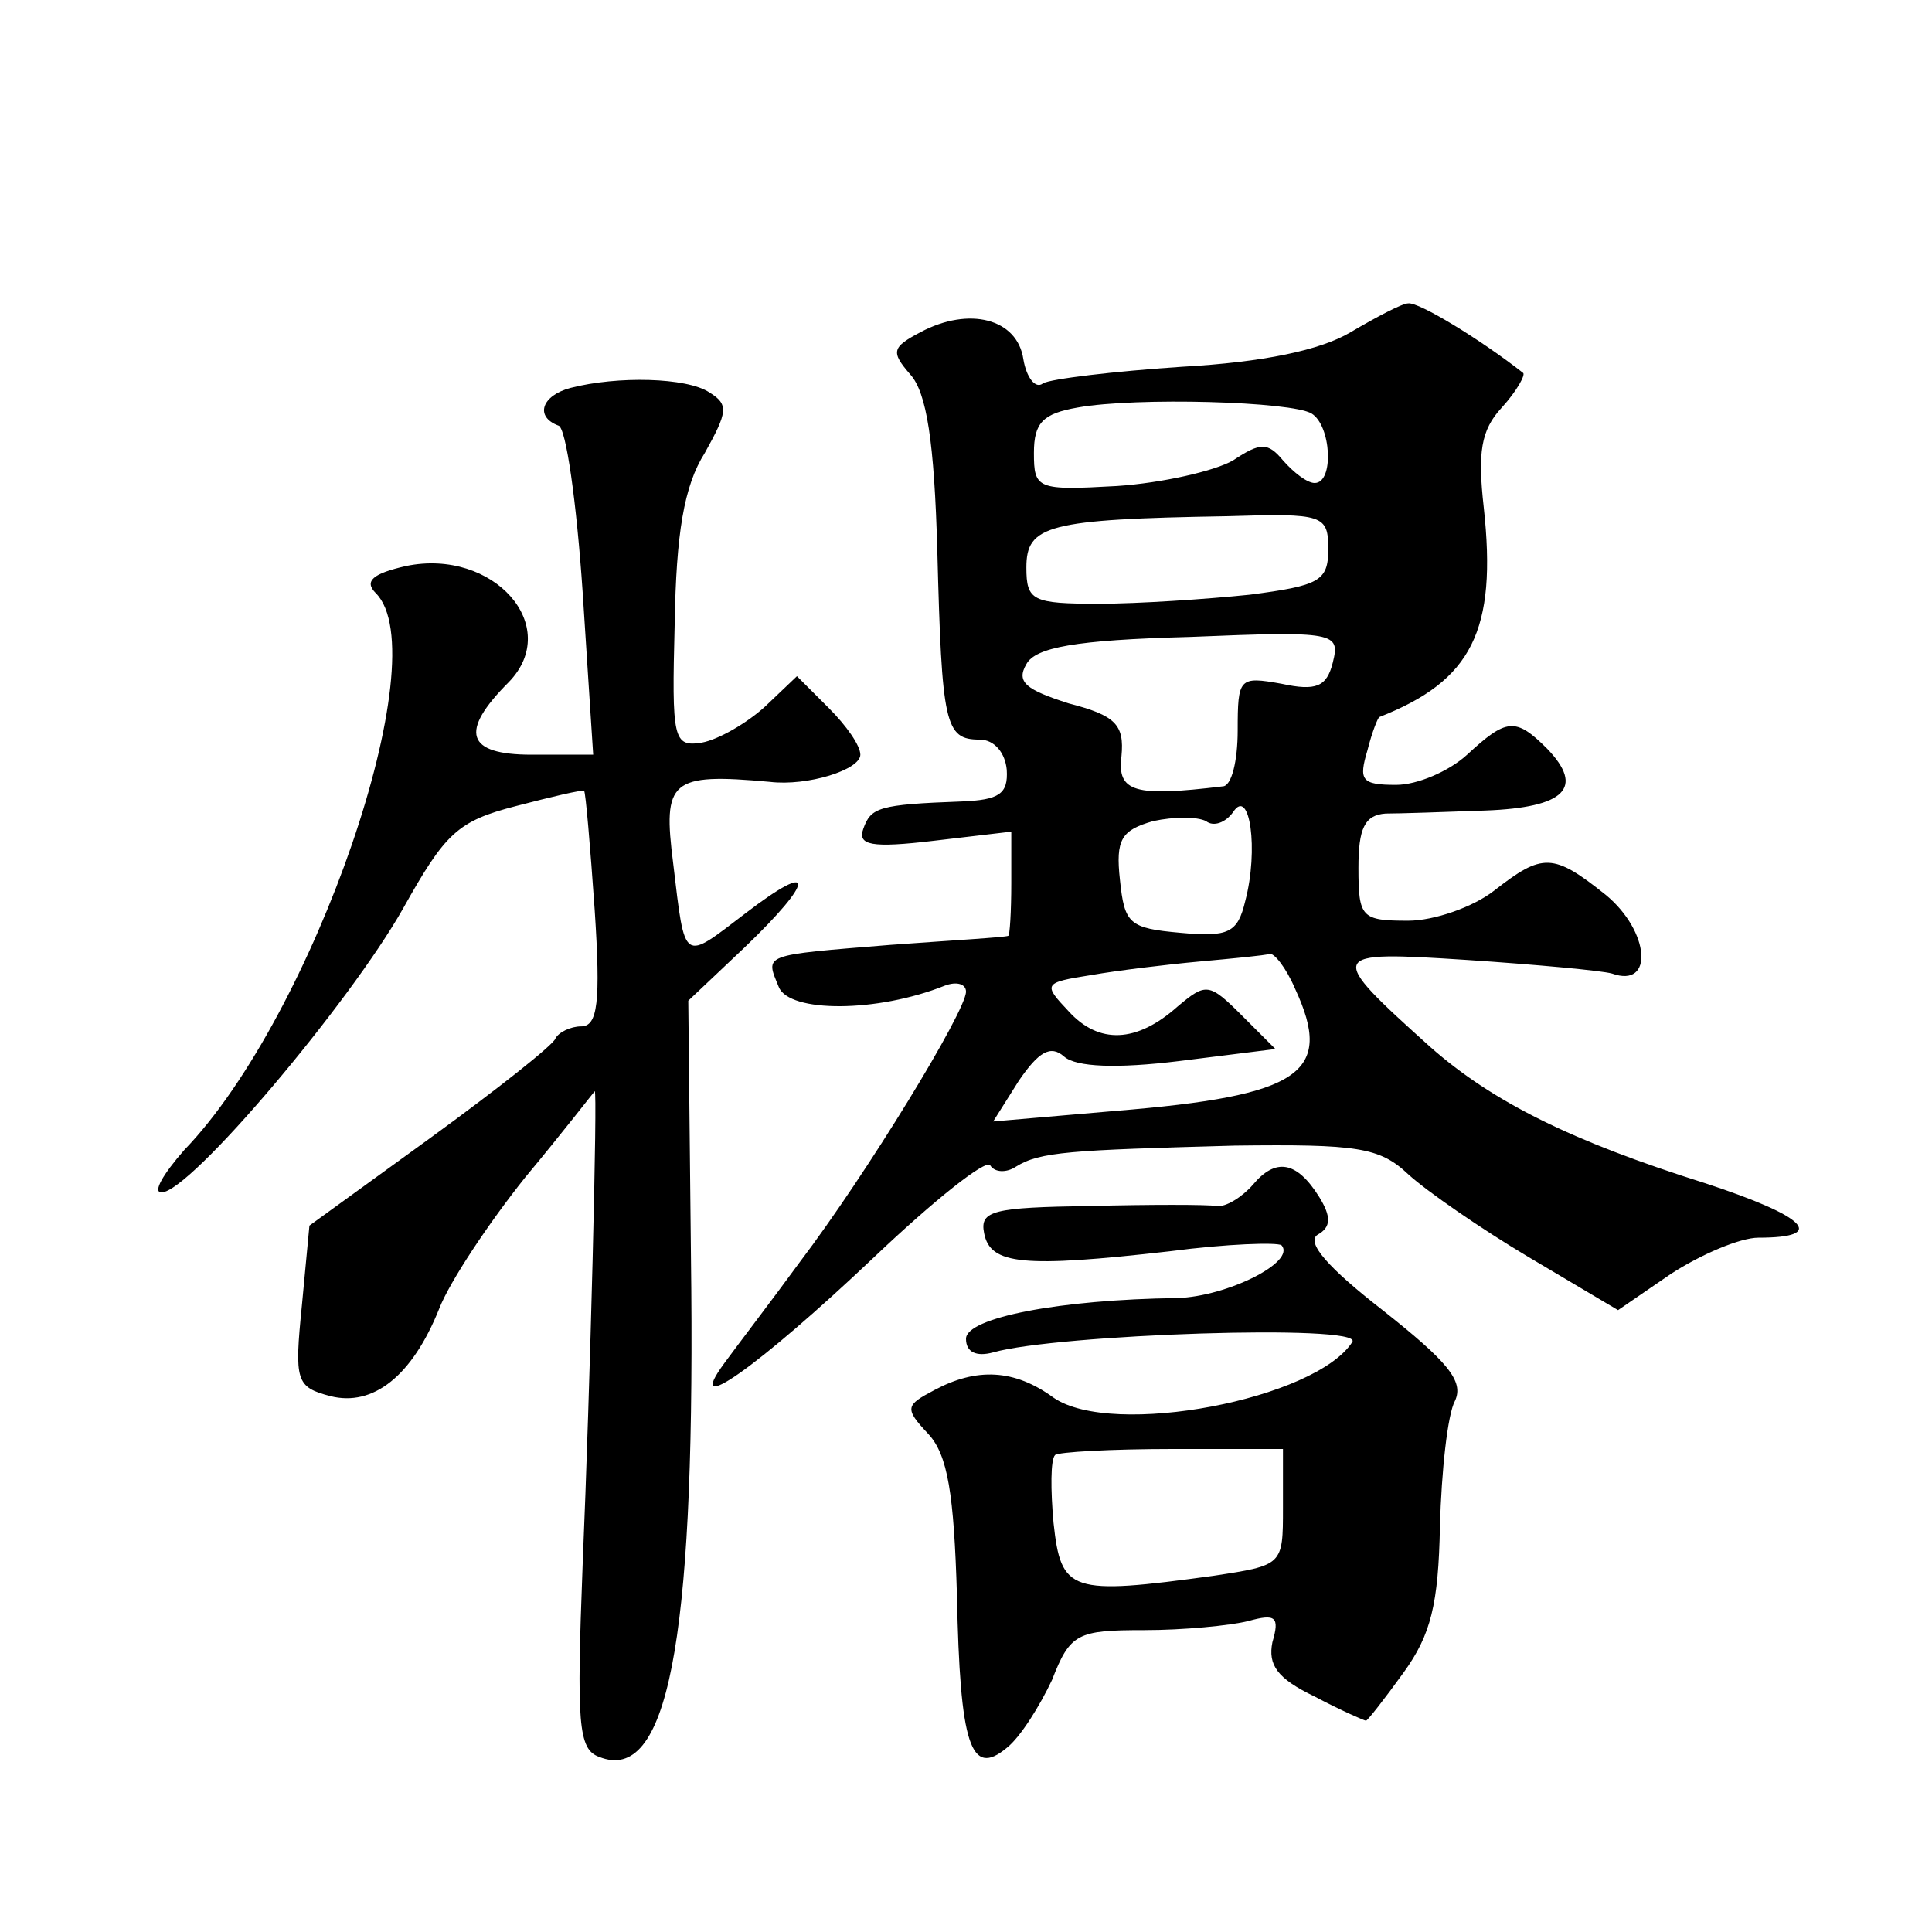
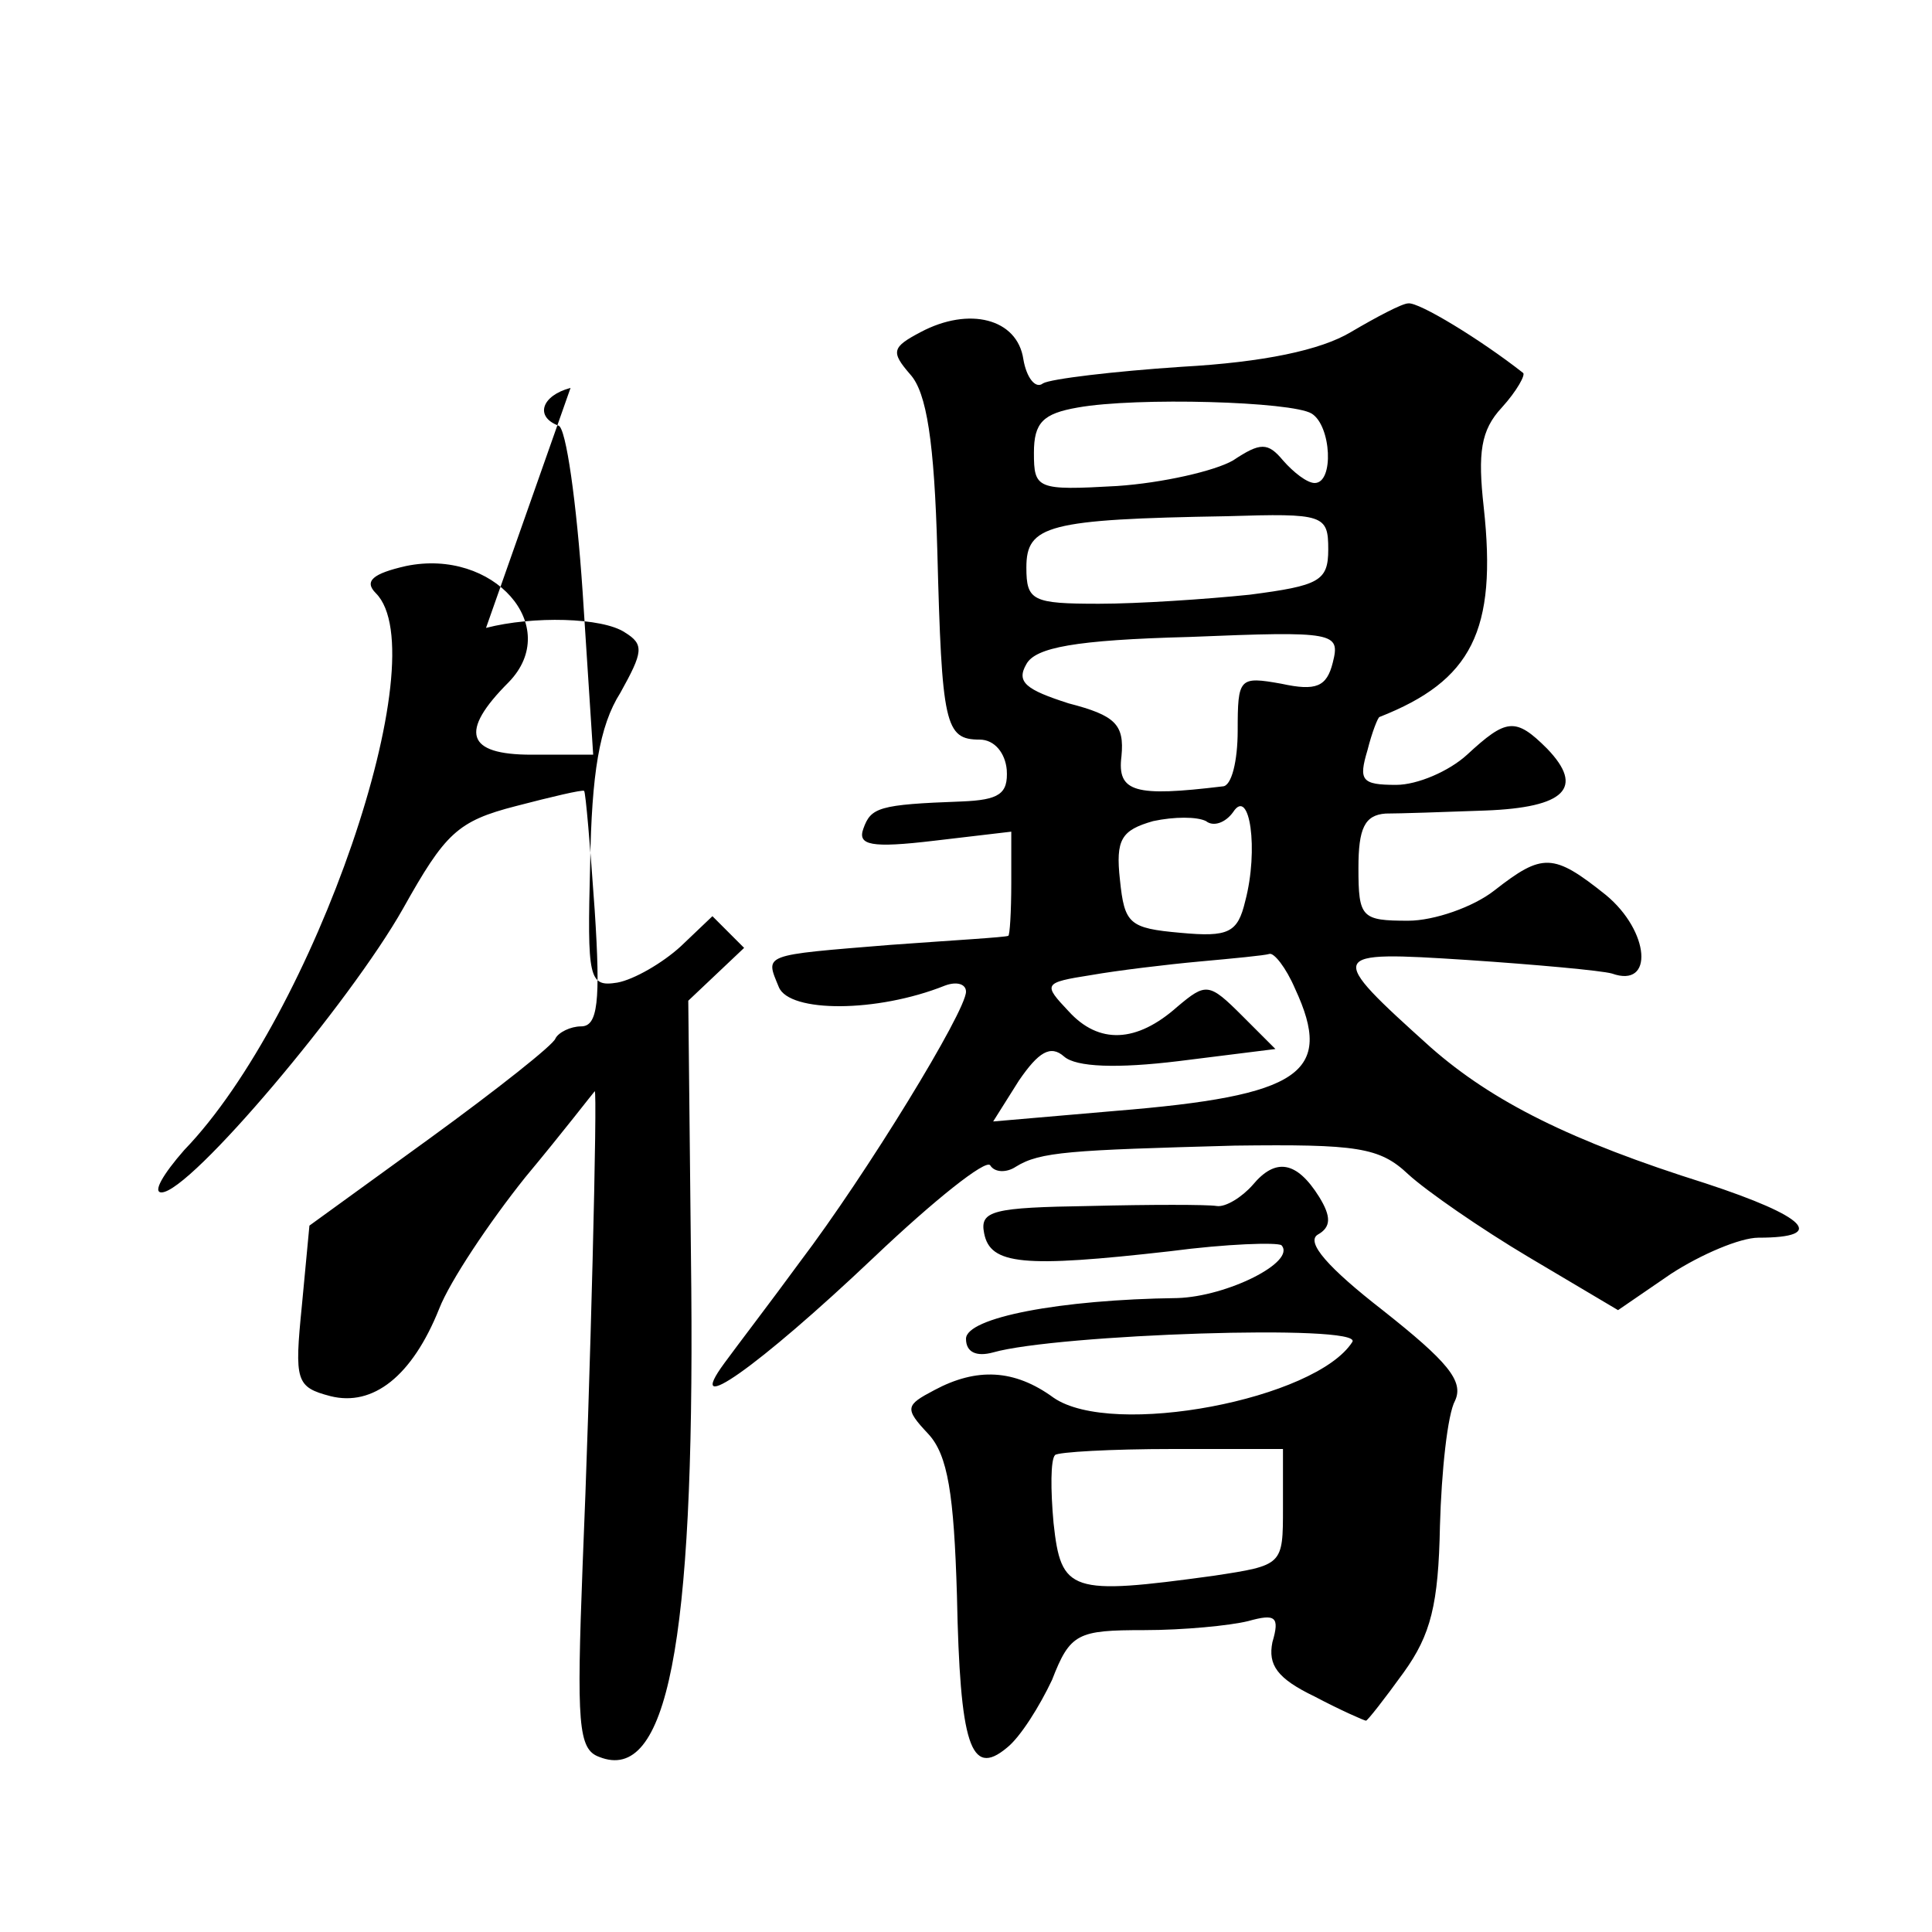
<svg xmlns="http://www.w3.org/2000/svg" version="1.0" width="128pt" height="128pt" viewBox="0 0 128 128" preserveAspectRatio="xMidYMid meet">
  <g transform="translate(0,128) scale(0.1,-0.1)" fill="#0" stroke="none">
-     <path d="M895 1060 c-20 -12 -58 -20 -112 -23 -45 -3 -87 -8 -92 -11 -5 -4 -11 4 -13 16 -4 27 -36 35 -68 18 -19 -10 -20 -13 -7 -28 11 -12 16 -45 18 -117 3 -115 5 -125 28 -125 10 0 17 -9 18 -20 1 -16 -5 -20 -30 -21 -55 -2 -60 -4 -65 -18 -4 -11 5 -13 47 -8 l51 6 0 -34 c0 -19 -1 -35 -2 -35 -2 -1 -37 -3 -78 -6 -86 -7 -83 -6 -74 -28 7 -17 65 -17 110 1 8 3 14 1 14 -4 0 -13 -66 -121 -110 -179 -19 -26 -42 -56 -50 -67 -28 -38 22 -3 99 70 40 38 74 65 77 61 3 -5 11 -5 17 -1 16 10 36 11 145 14 81 1 96 -1 115 -19 12 -11 48 -36 80 -55 l59 -35 35 24 c20 13 46 24 58 24 46 0 32 14 -35 36 -89 28 -141 54 -182 90 -70 63 -69 64 24 58 45 -3 89 -7 96 -9 28 -10 25 28 -4 52 -35 28 -42 28 -74 3 -14 -11 -40 -20 -57 -20 -31 0 -33 2 -33 35 0 26 4 35 18 36 9 0 39 1 66 2 53 2 66 15 41 41 -21 21 -27 20 -53 -4 -12 -11 -33 -20 -47 -20 -23 0 -25 3 -19 23 3 12 7 22 8 22 61 24 78 57 69 139 -4 36 -2 51 12 66 10 11 16 22 14 23 -28 22 -69 47 -76 46 -4 0 -21 -9 -38 -19z m-26 -54 c13 -8 15 -46 2 -46 -5 0 -14 7 -21 15 -10 12 -15 12 -33 0 -12 -7 -47 -15 -77 -17 -53 -3 -55 -2 -55 22 0 20 6 26 29 30 39 7 142 4 155 -4z m11 -90 c0 -21 -6 -24 -52 -30 -29 -3 -74 -6 -100 -6 -44 0 -48 2 -48 24 0 28 14 32 133 34 64 2 67 1 67 -22z m3 -75 c-4 -16 -11 -19 -34 -14 -28 5 -29 4 -29 -31 0 -20 -4 -37 -10 -37 -58 -7 -70 -4 -67 20 2 21 -4 27 -35 35 -28 9 -35 14 -28 26 6 11 32 16 108 18 97 4 100 3 95 -17z m-58 -158 c-5 -21 -11 -24 -43 -21 -34 3 -37 6 -40 35 -3 27 1 33 22 39 14 3 29 3 35 0 5 -4 13 -1 18 6 11 17 17 -25 8 -59z m33 -58 c26 -56 4 -71 -119 -81 l-81 -7 17 27 c13 19 21 24 30 16 8 -7 35 -8 76 -3 l64 8 -22 22 c-22 22 -24 22 -43 6 -27 -24 -52 -25 -72 -3 -17 18 -17 19 15 24 17 3 50 7 72 9 22 2 43 4 46 5 3 1 11 -9 17 -23z M378 1023 c-19 -5 -24 -19 -8 -25 5 -1 12 -51 16 -110 l7 -108 -41 0 c-43 0 -48 15 -15 48 36 37 -10 89 -68 77 -22 -5 -28 -10 -20 -18 41 -41 -41 -280 -127 -369 -14 -16 -21 -28 -15 -28 19 0 125 126 160 188 28 50 36 58 75 68 23 6 44 11 45 10 1 -1 4 -36 7 -79 4 -61 2 -77 -9 -77 -7 0 -15 -4 -17 -8 -1 -4 -39 -34 -83 -66 l-80 -58 -5 -53 c-5 -50 -4 -54 19 -60 28 -7 54 13 72 58 7 18 33 57 57 87 25 30 45 56 46 57 2 3 -3 -196 -8 -314 -4 -105 -3 -122 11 -127 45 -18 63 75 61 310 l-2 191 37 35 c47 45 48 59 1 23 -42 -32 -40 -34 -48 33 -7 55 -2 60 64 54 25 -3 60 8 60 18 0 6 -9 19 -21 31 l-21 21 -21 -20 c-12 -11 -31 -22 -42 -24 -19 -3 -20 2 -18 79 1 59 6 91 20 113 15 27 16 32 3 40 -15 10 -61 11 -92 3z M830 495 c-7 -8 -18 -15 -24 -14 -6 1 -44 1 -84 0 -64 -1 -73 -3 -70 -18 4 -21 26 -23 123 -12 38 5 71 6 74 4 10 -11 -36 -34 -69 -35 -78 -1 -140 -13 -140 -27 0 -9 7 -12 18 -9 42 12 245 19 238 7 -24 -38 -159 -64 -198 -37 -26 19 -51 20 -79 5 -19 -10 -20 -12 -4 -29 13 -14 17 -40 19 -107 2 -99 9 -121 33 -101 9 7 22 28 30 45 12 31 17 33 61 33 26 0 57 3 69 6 18 5 21 3 16 -14 -3 -15 3 -24 28 -36 17 -9 33 -16 34 -16 1 0 12 14 25 32 18 25 23 45 24 97 1 36 5 74 10 83 6 13 -5 26 -48 60 -36 28 -51 45 -43 50 9 5 9 12 1 25 -15 24 -29 26 -44 8z m20 -214 c0 -38 0 -38 -46 -45 -95 -13 -101 -11 -106 35 -2 22 -2 42 1 45 2 2 37 4 78 4 l73 0 0 -39z" />
+     <path d="M895 1060 c-20 -12 -58 -20 -112 -23 -45 -3 -87 -8 -92 -11 -5 -4 -11 4 -13 16 -4 27 -36 35 -68 18 -19 -10 -20 -13 -7 -28 11 -12 16 -45 18 -117 3 -115 5 -125 28 -125 10 0 17 -9 18 -20 1 -16 -5 -20 -30 -21 -55 -2 -60 -4 -65 -18 -4 -11 5 -13 47 -8 l51 6 0 -34 c0 -19 -1 -35 -2 -35 -2 -1 -37 -3 -78 -6 -86 -7 -83 -6 -74 -28 7 -17 65 -17 110 1 8 3 14 1 14 -4 0 -13 -66 -121 -110 -179 -19 -26 -42 -56 -50 -67 -28 -38 22 -3 99 70 40 38 74 65 77 61 3 -5 11 -5 17 -1 16 10 36 11 145 14 81 1 96 -1 115 -19 12 -11 48 -36 80 -55 l59 -35 35 24 c20 13 46 24 58 24 46 0 32 14 -35 36 -89 28 -141 54 -182 90 -70 63 -69 64 24 58 45 -3 89 -7 96 -9 28 -10 25 28 -4 52 -35 28 -42 28 -74 3 -14 -11 -40 -20 -57 -20 -31 0 -33 2 -33 35 0 26 4 35 18 36 9 0 39 1 66 2 53 2 66 15 41 41 -21 21 -27 20 -53 -4 -12 -11 -33 -20 -47 -20 -23 0 -25 3 -19 23 3 12 7 22 8 22 61 24 78 57 69 139 -4 36 -2 51 12 66 10 11 16 22 14 23 -28 22 -69 47 -76 46 -4 0 -21 -9 -38 -19z m-26 -54 c13 -8 15 -46 2 -46 -5 0 -14 7 -21 15 -10 12 -15 12 -33 0 -12 -7 -47 -15 -77 -17 -53 -3 -55 -2 -55 22 0 20 6 26 29 30 39 7 142 4 155 -4z m11 -90 c0 -21 -6 -24 -52 -30 -29 -3 -74 -6 -100 -6 -44 0 -48 2 -48 24 0 28 14 32 133 34 64 2 67 1 67 -22z m3 -75 c-4 -16 -11 -19 -34 -14 -28 5 -29 4 -29 -31 0 -20 -4 -37 -10 -37 -58 -7 -70 -4 -67 20 2 21 -4 27 -35 35 -28 9 -35 14 -28 26 6 11 32 16 108 18 97 4 100 3 95 -17z m-58 -158 c-5 -21 -11 -24 -43 -21 -34 3 -37 6 -40 35 -3 27 1 33 22 39 14 3 29 3 35 0 5 -4 13 -1 18 6 11 17 17 -25 8 -59z m33 -58 c26 -56 4 -71 -119 -81 l-81 -7 17 27 c13 19 21 24 30 16 8 -7 35 -8 76 -3 l64 8 -22 22 c-22 22 -24 22 -43 6 -27 -24 -52 -25 -72 -3 -17 18 -17 19 15 24 17 3 50 7 72 9 22 2 43 4 46 5 3 1 11 -9 17 -23z M378 1023 c-19 -5 -24 -19 -8 -25 5 -1 12 -51 16 -110 l7 -108 -41 0 c-43 0 -48 15 -15 48 36 37 -10 89 -68 77 -22 -5 -28 -10 -20 -18 41 -41 -41 -280 -127 -369 -14 -16 -21 -28 -15 -28 19 0 125 126 160 188 28 50 36 58 75 68 23 6 44 11 45 10 1 -1 4 -36 7 -79 4 -61 2 -77 -9 -77 -7 0 -15 -4 -17 -8 -1 -4 -39 -34 -83 -66 l-80 -58 -5 -53 c-5 -50 -4 -54 19 -60 28 -7 54 13 72 58 7 18 33 57 57 87 25 30 45 56 46 57 2 3 -3 -196 -8 -314 -4 -105 -3 -122 11 -127 45 -18 63 75 61 310 l-2 191 37 35 l-21 21 -21 -20 c-12 -11 -31 -22 -42 -24 -19 -3 -20 2 -18 79 1 59 6 91 20 113 15 27 16 32 3 40 -15 10 -61 11 -92 3z M830 495 c-7 -8 -18 -15 -24 -14 -6 1 -44 1 -84 0 -64 -1 -73 -3 -70 -18 4 -21 26 -23 123 -12 38 5 71 6 74 4 10 -11 -36 -34 -69 -35 -78 -1 -140 -13 -140 -27 0 -9 7 -12 18 -9 42 12 245 19 238 7 -24 -38 -159 -64 -198 -37 -26 19 -51 20 -79 5 -19 -10 -20 -12 -4 -29 13 -14 17 -40 19 -107 2 -99 9 -121 33 -101 9 7 22 28 30 45 12 31 17 33 61 33 26 0 57 3 69 6 18 5 21 3 16 -14 -3 -15 3 -24 28 -36 17 -9 33 -16 34 -16 1 0 12 14 25 32 18 25 23 45 24 97 1 36 5 74 10 83 6 13 -5 26 -48 60 -36 28 -51 45 -43 50 9 5 9 12 1 25 -15 24 -29 26 -44 8z m20 -214 c0 -38 0 -38 -46 -45 -95 -13 -101 -11 -106 35 -2 22 -2 42 1 45 2 2 37 4 78 4 l73 0 0 -39z" />
  </g>
</svg>